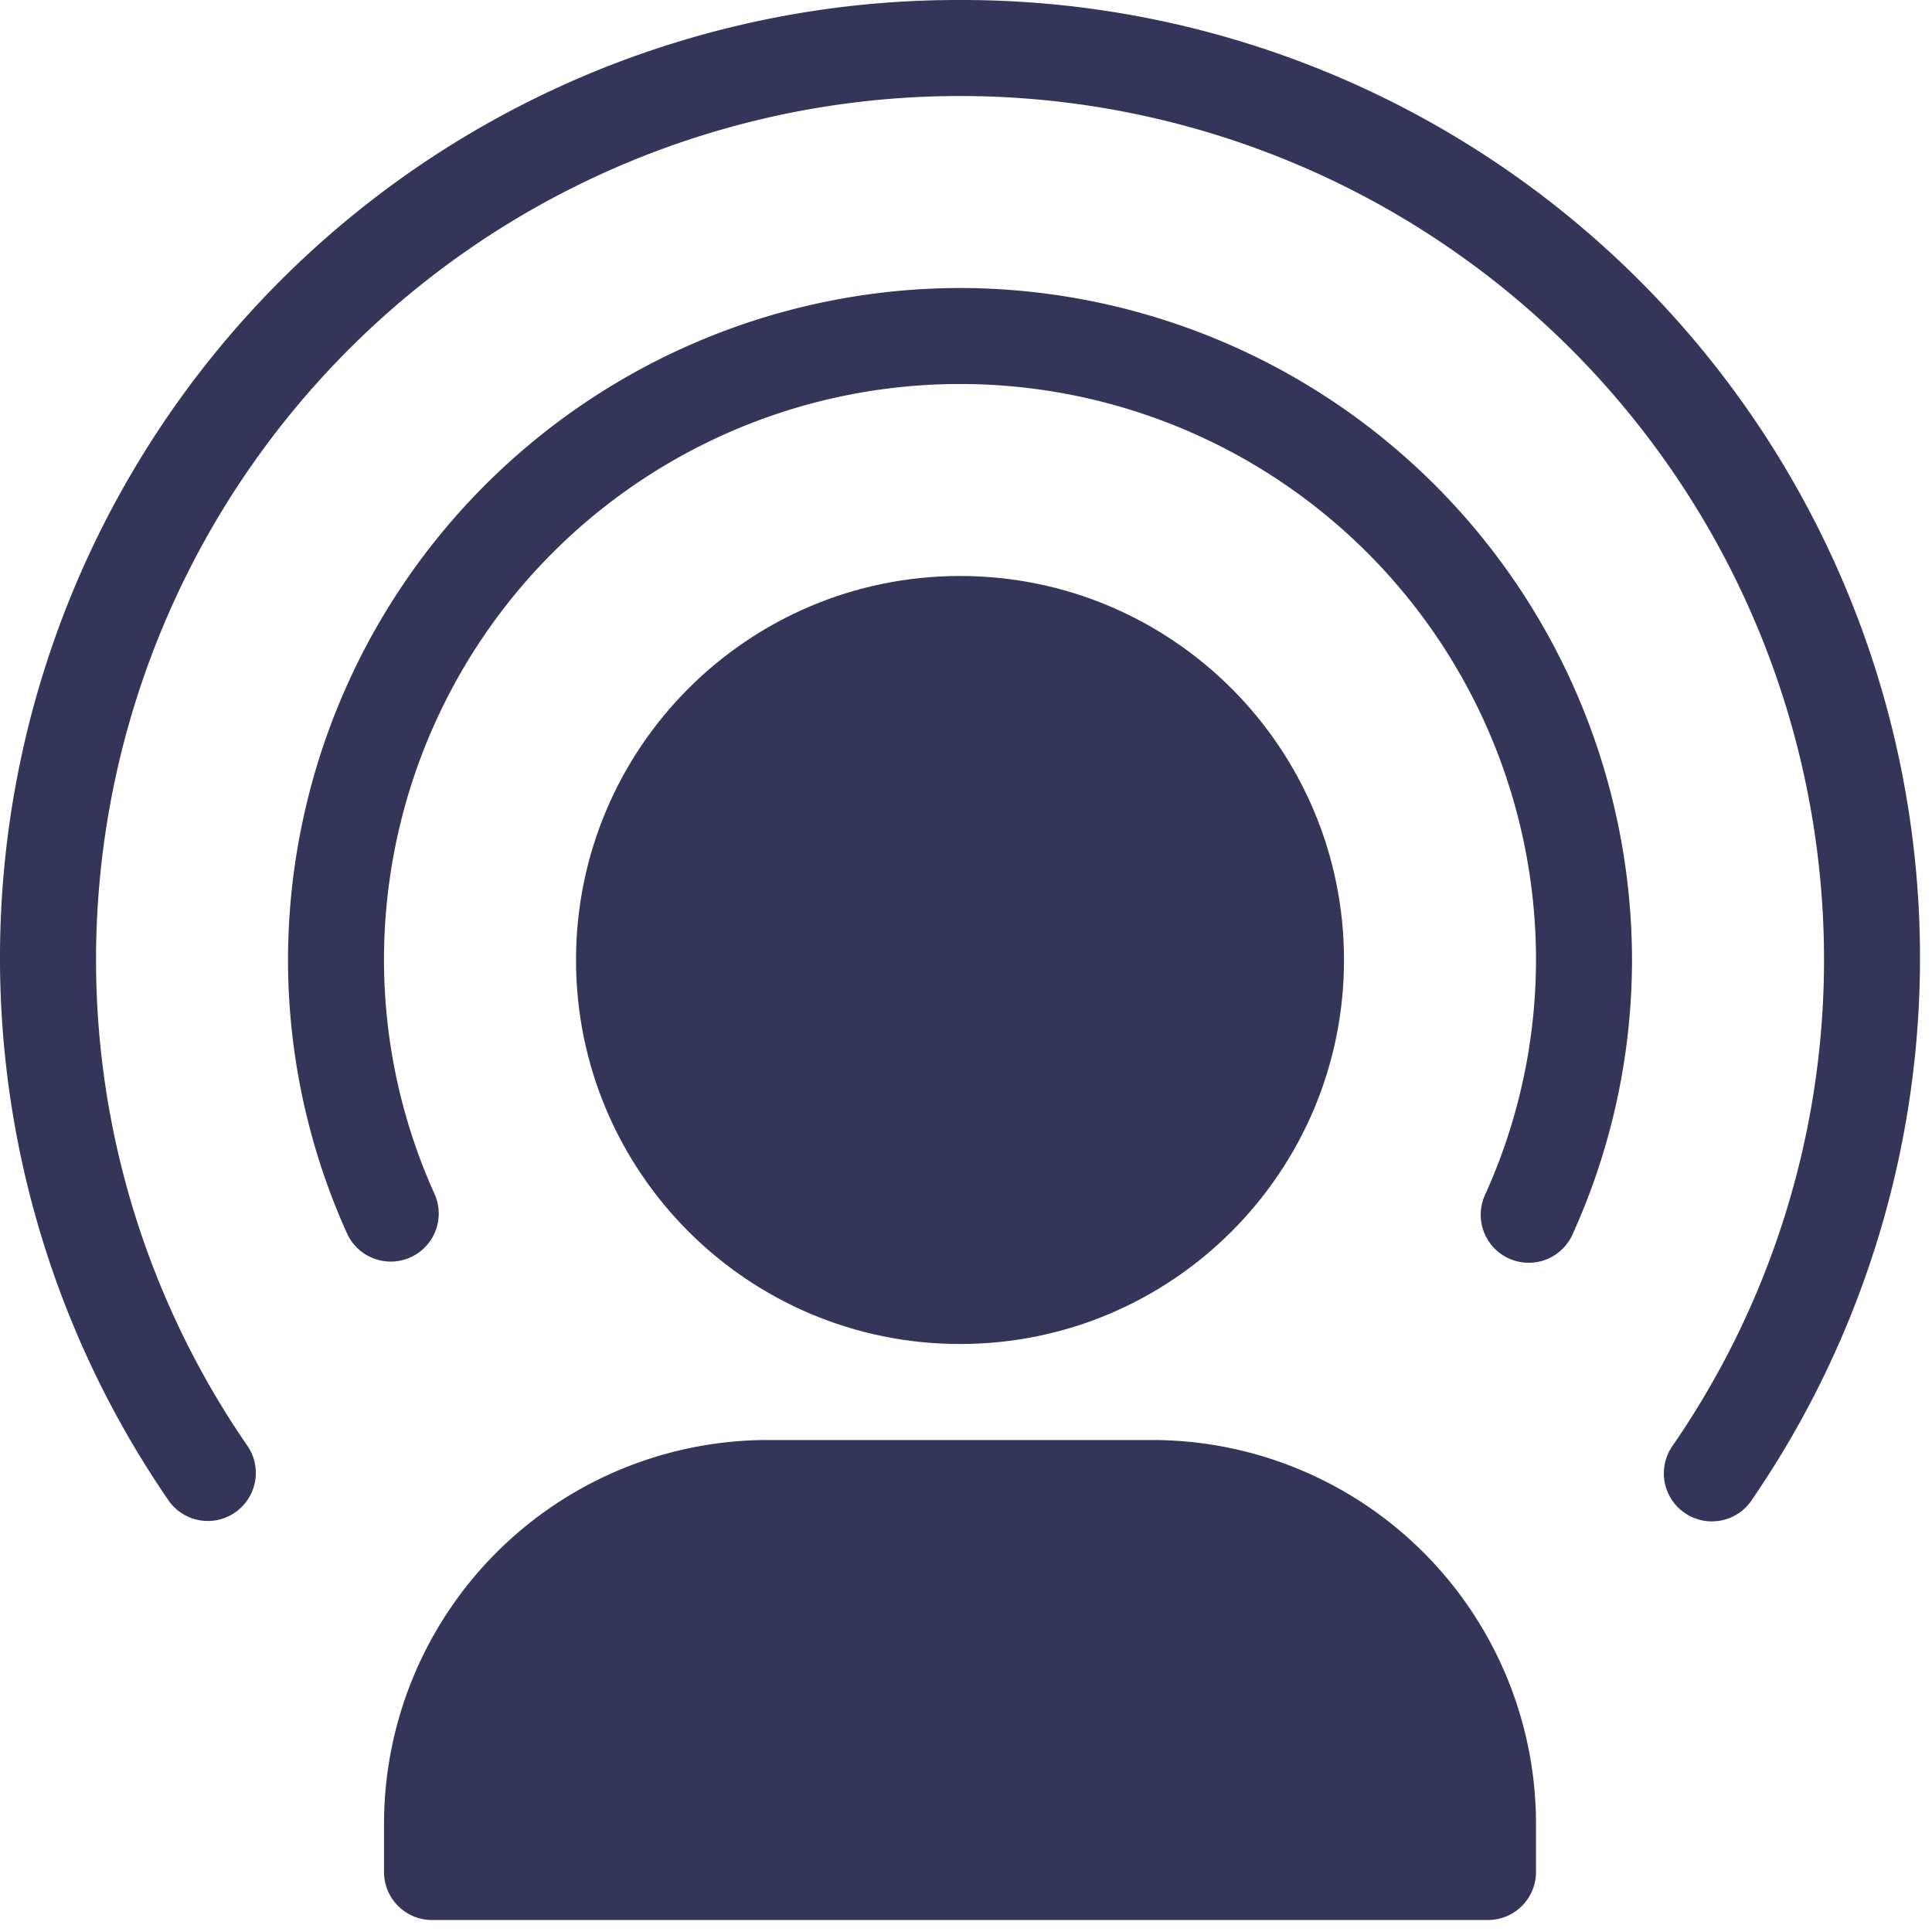
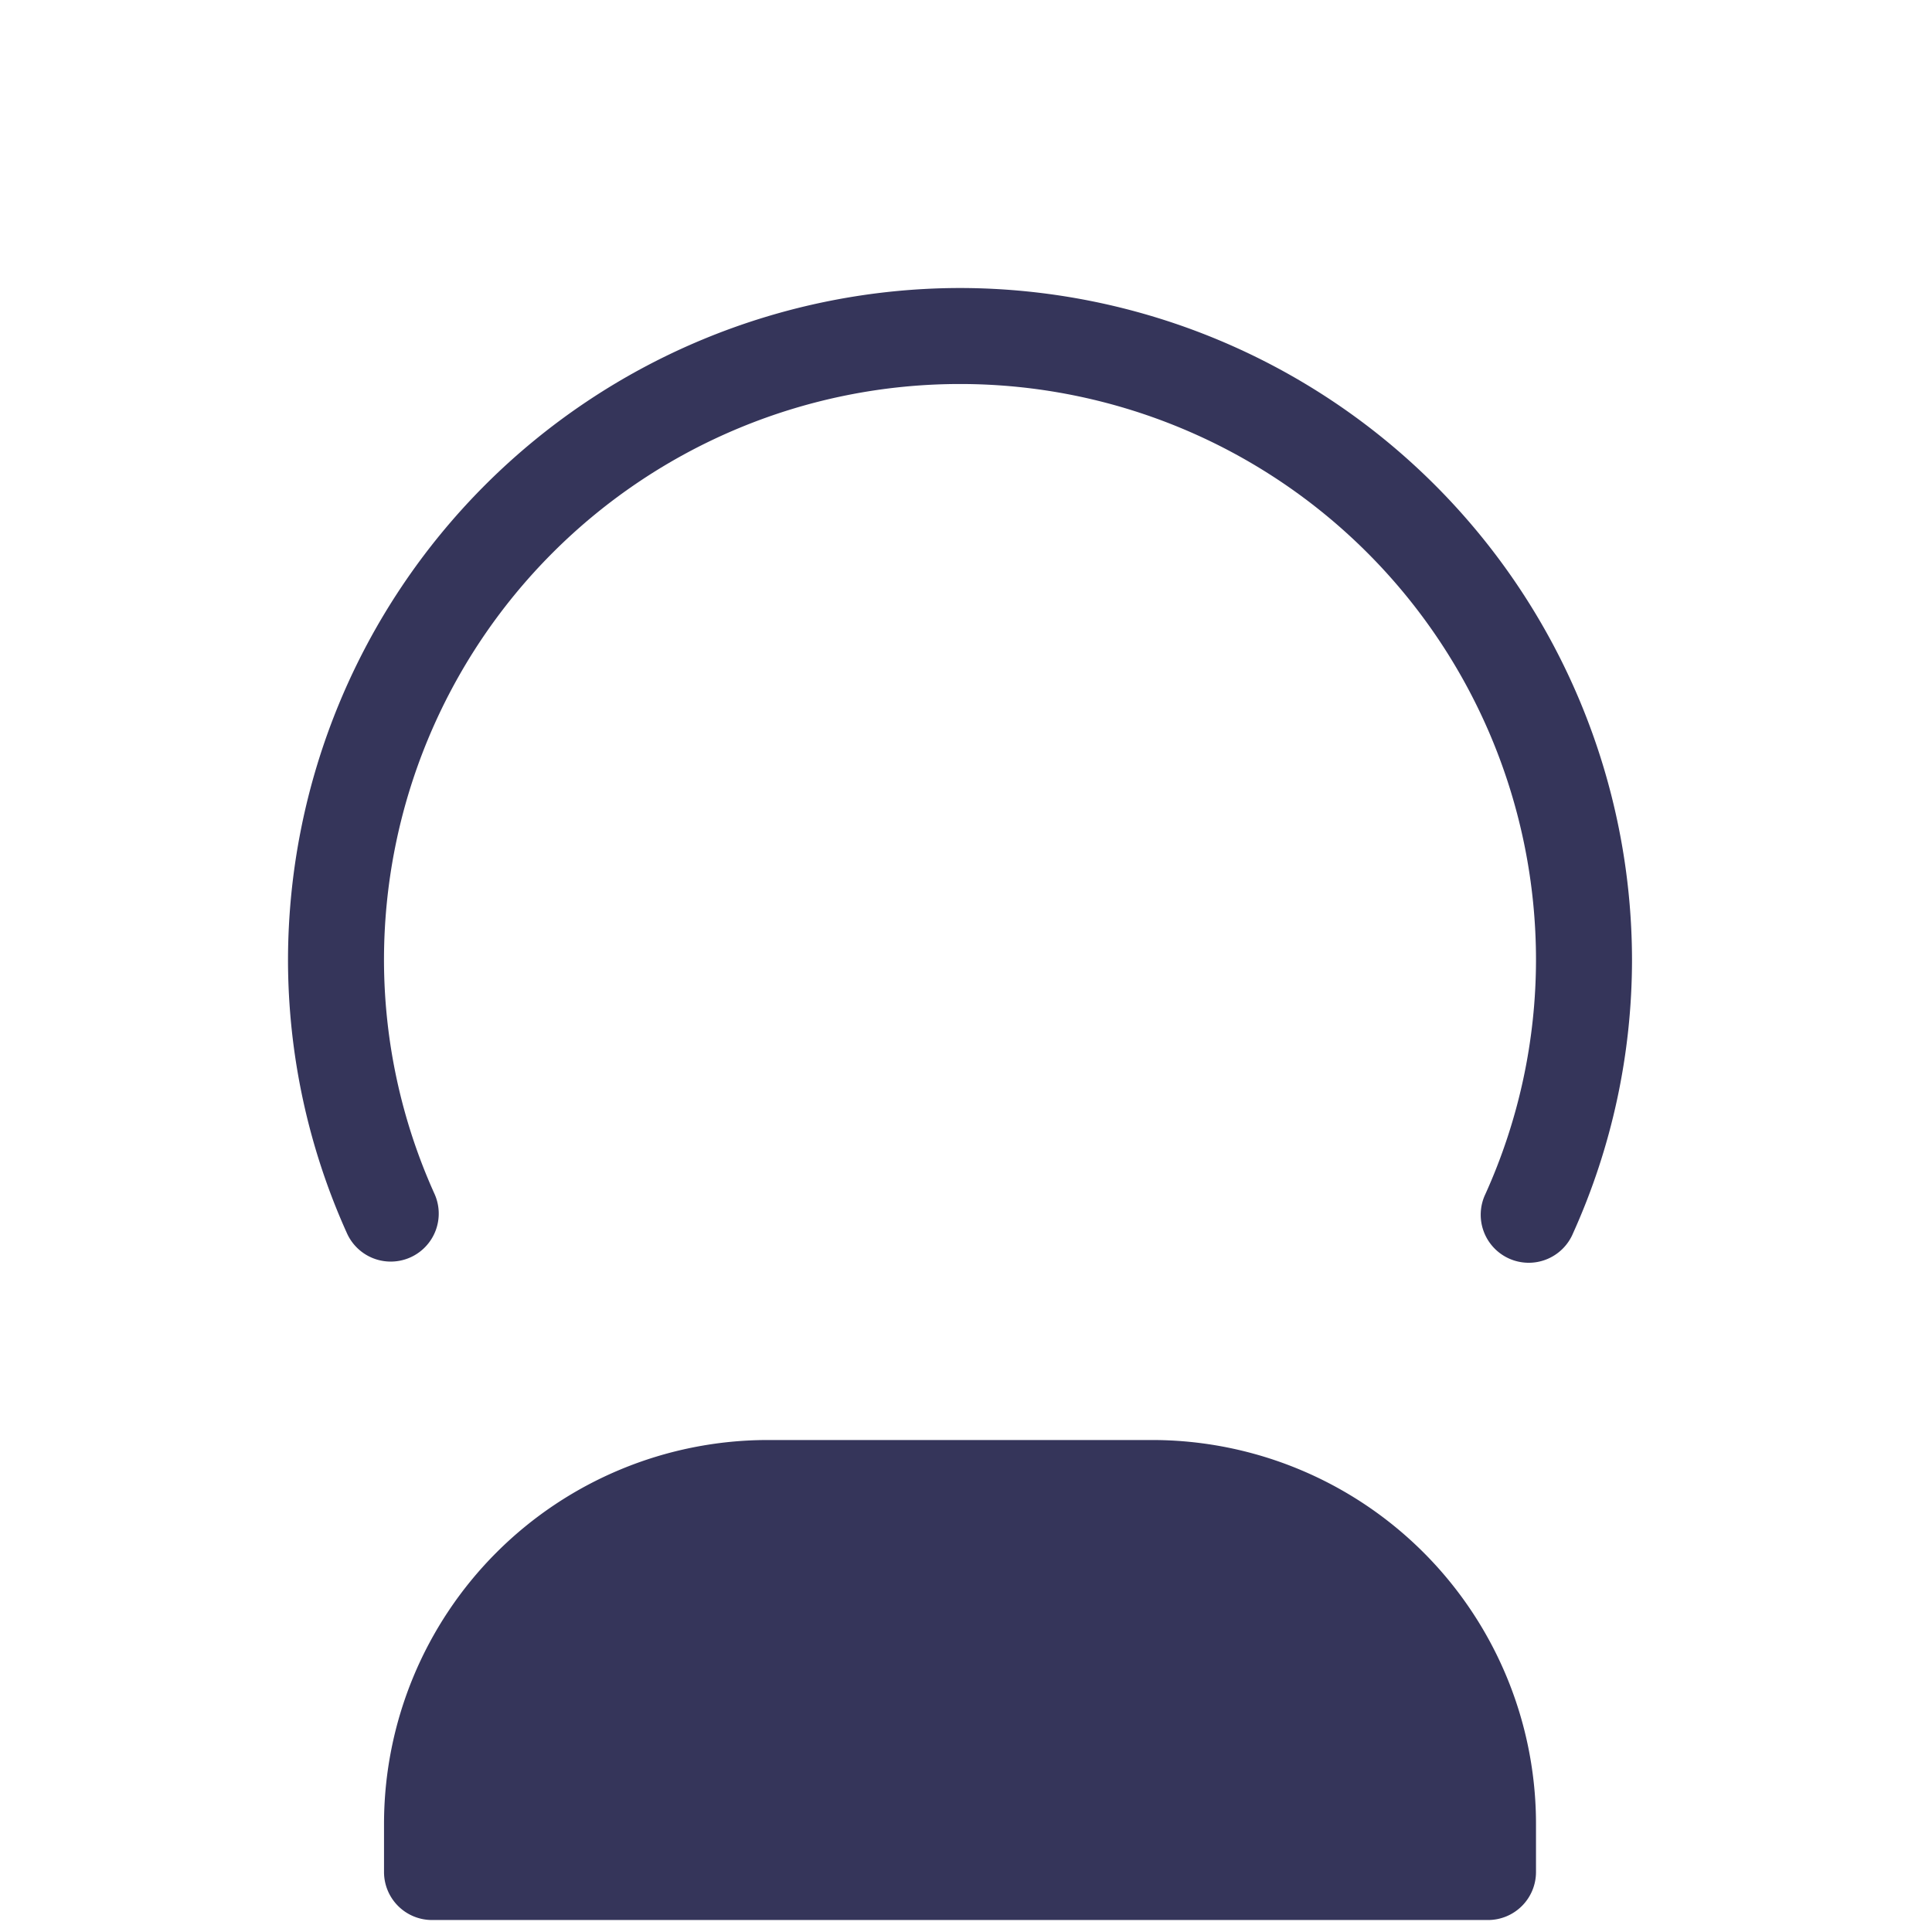
<svg xmlns="http://www.w3.org/2000/svg" width="69" height="69" fill="none">
-   <path d="M34.286 48C41.86 48 48 41.86 48 34.286c0-7.574-6.14-13.715-13.714-13.715-7.574 0-13.714 6.14-13.714 13.715C20.572 41.86 26.712 48 34.286 48z" fill="#35355A" />
  <path d="M34.286 10.286a24.028 24.028 0 0 0-24 24c.003 3.364.72 6.69 2.104 9.756a1.714 1.714 0 1 0 3.13-1.399 20.344 20.344 0 0 1-1.806-8.357 20.571 20.571 0 1 1 41.143 0 20.346 20.346 0 0 1-1.806 8.357 1.715 1.715 0 1 0 3.13 1.4 23.758 23.758 0 0 0 2.105-9.757 24.027 24.027 0 0 0-24-24z" fill="#35355A" />
-   <path d="M34.286 0A34.207 34.207 0 0 0 5.982 53.533a1.712 1.712 0 0 0 2.883-.002 1.714 1.714 0 0 0-.055-1.933A30.583 30.583 0 0 1 3.43 34.286a30.857 30.857 0 1 1 61.714 0 30.583 30.583 0 0 1-5.383 17.312 1.715 1.715 0 1 0 2.829 1.935A34.208 34.208 0 0 0 34.286 0z" fill="#35355A" />
  <path d="M41.143 51.429H27.429a13.714 13.714 0 0 0-13.714 13.714v1.714a1.714 1.714 0 0 0 1.714 1.715h37.714a1.714 1.714 0 0 0 1.714-1.715v-1.714a13.714 13.714 0 0 0-13.714-13.714z" fill="#35355A" />
</svg>